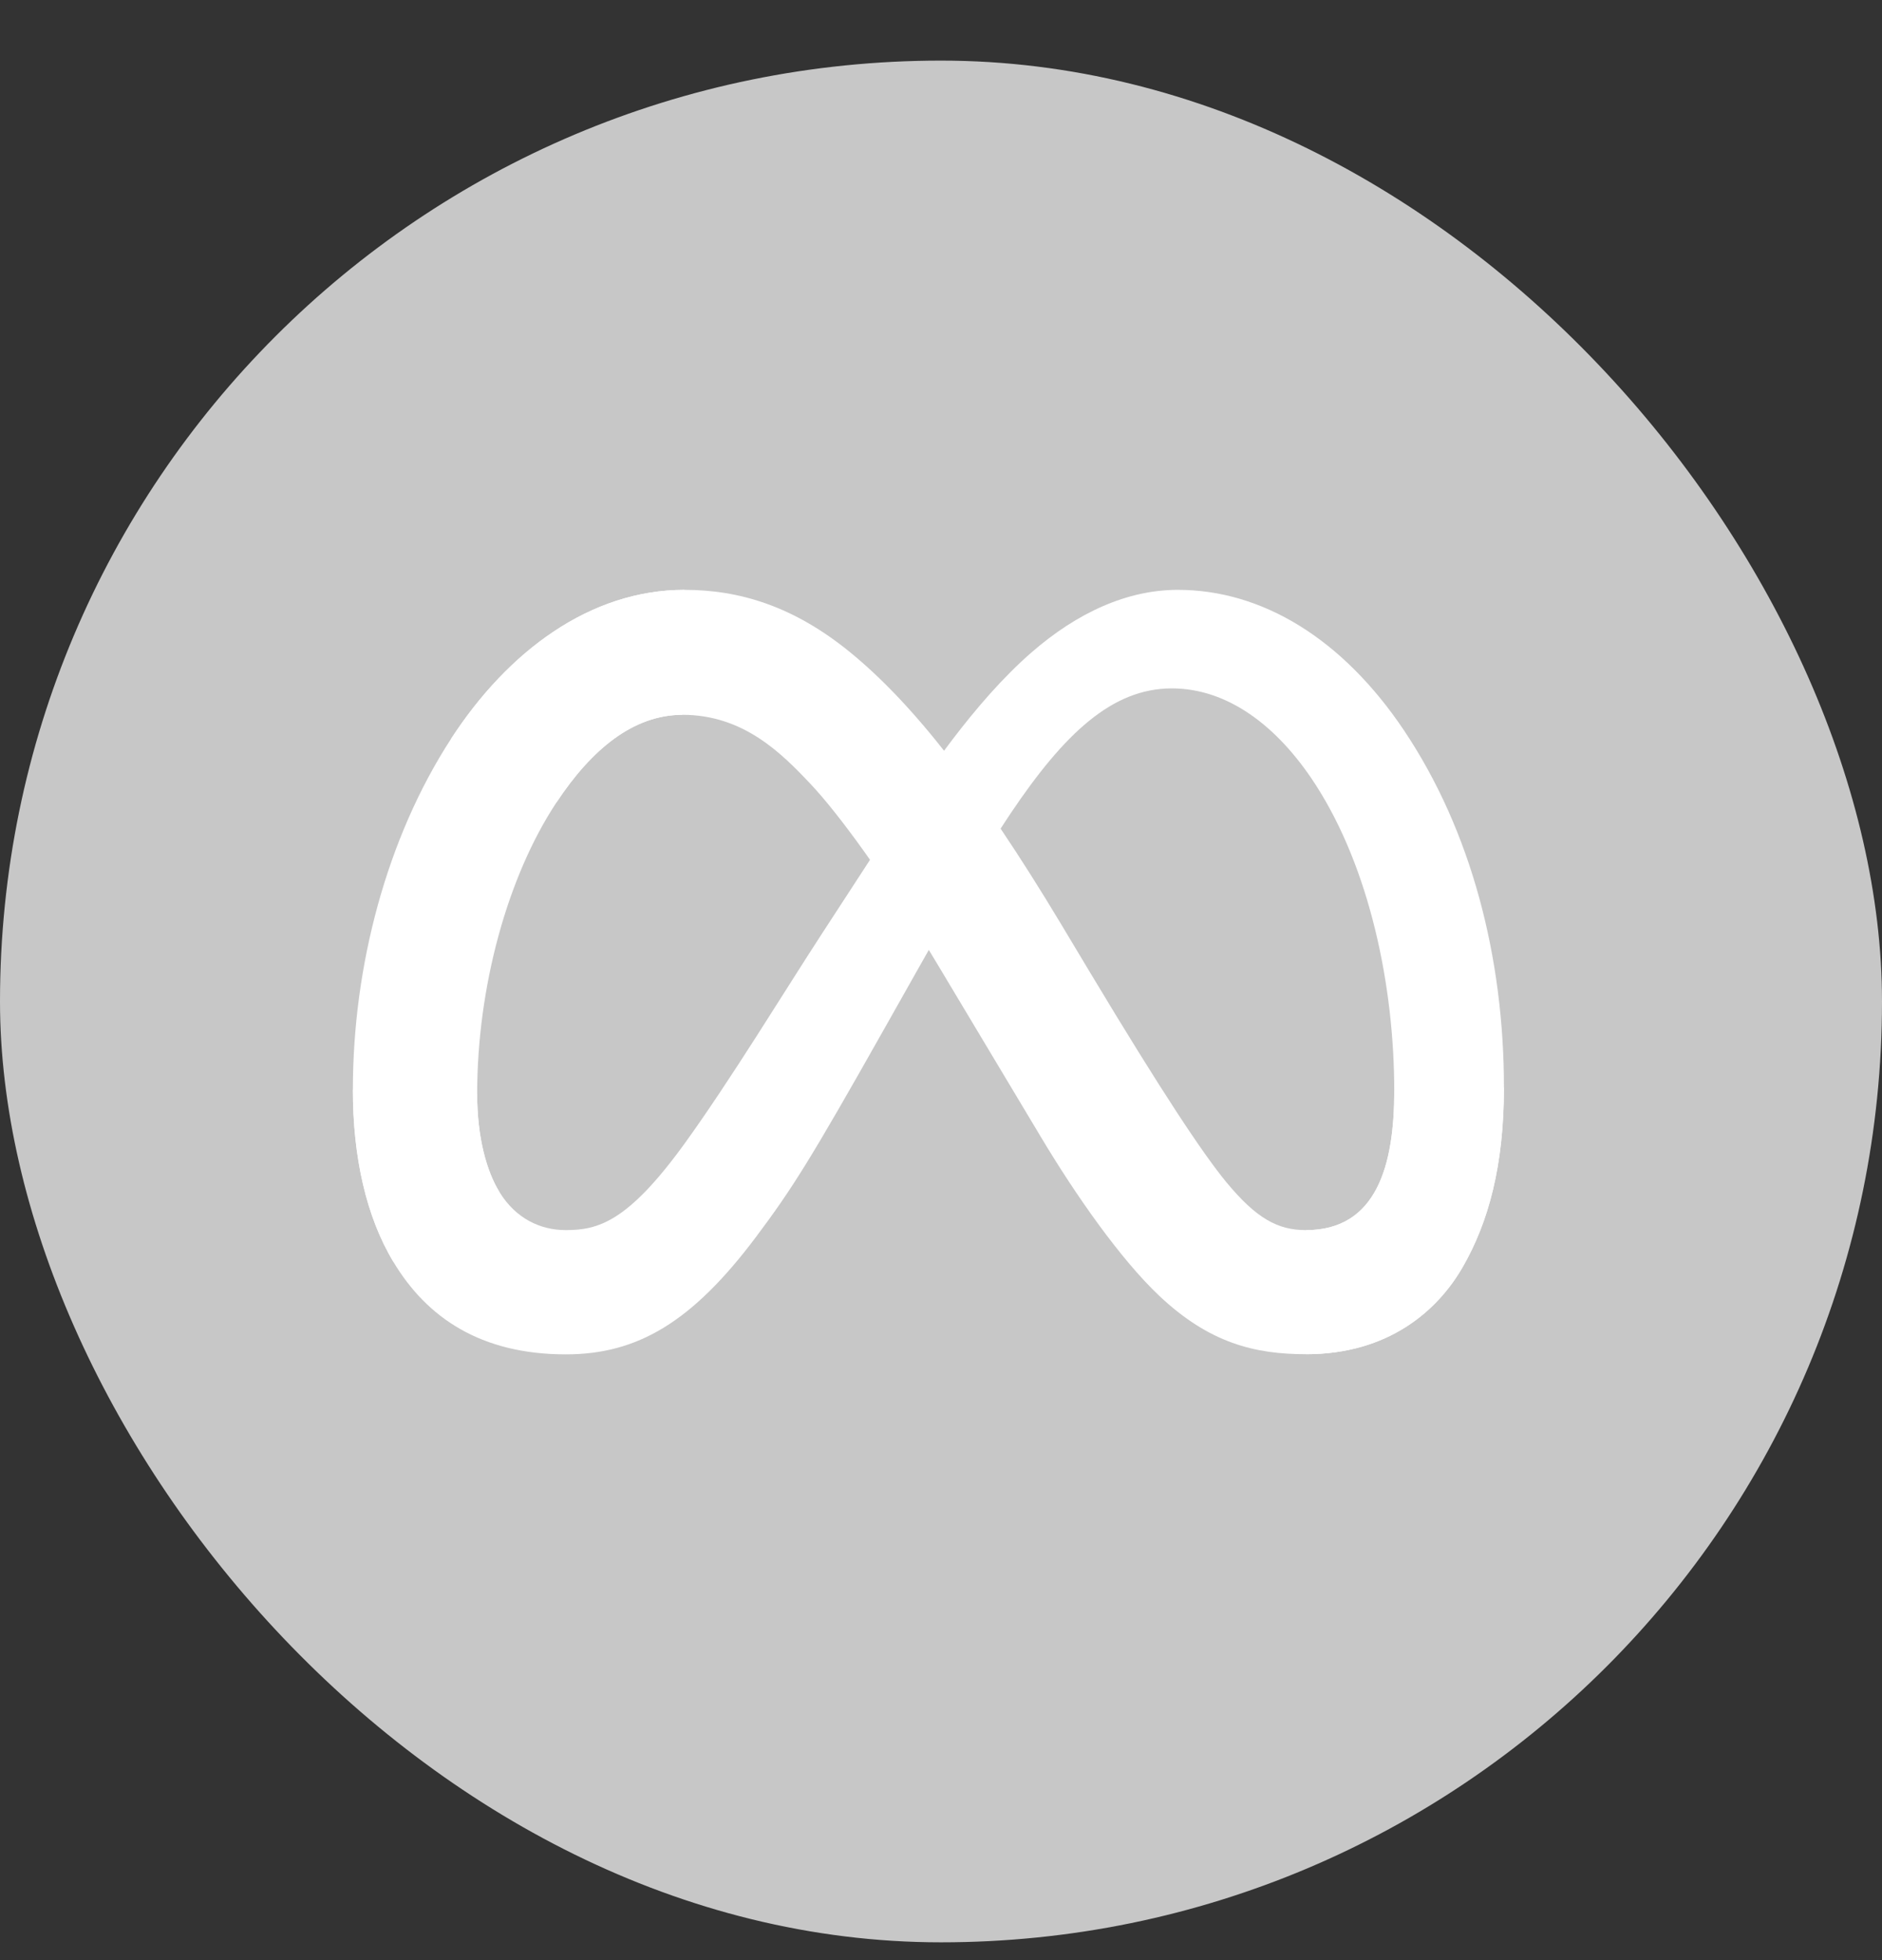
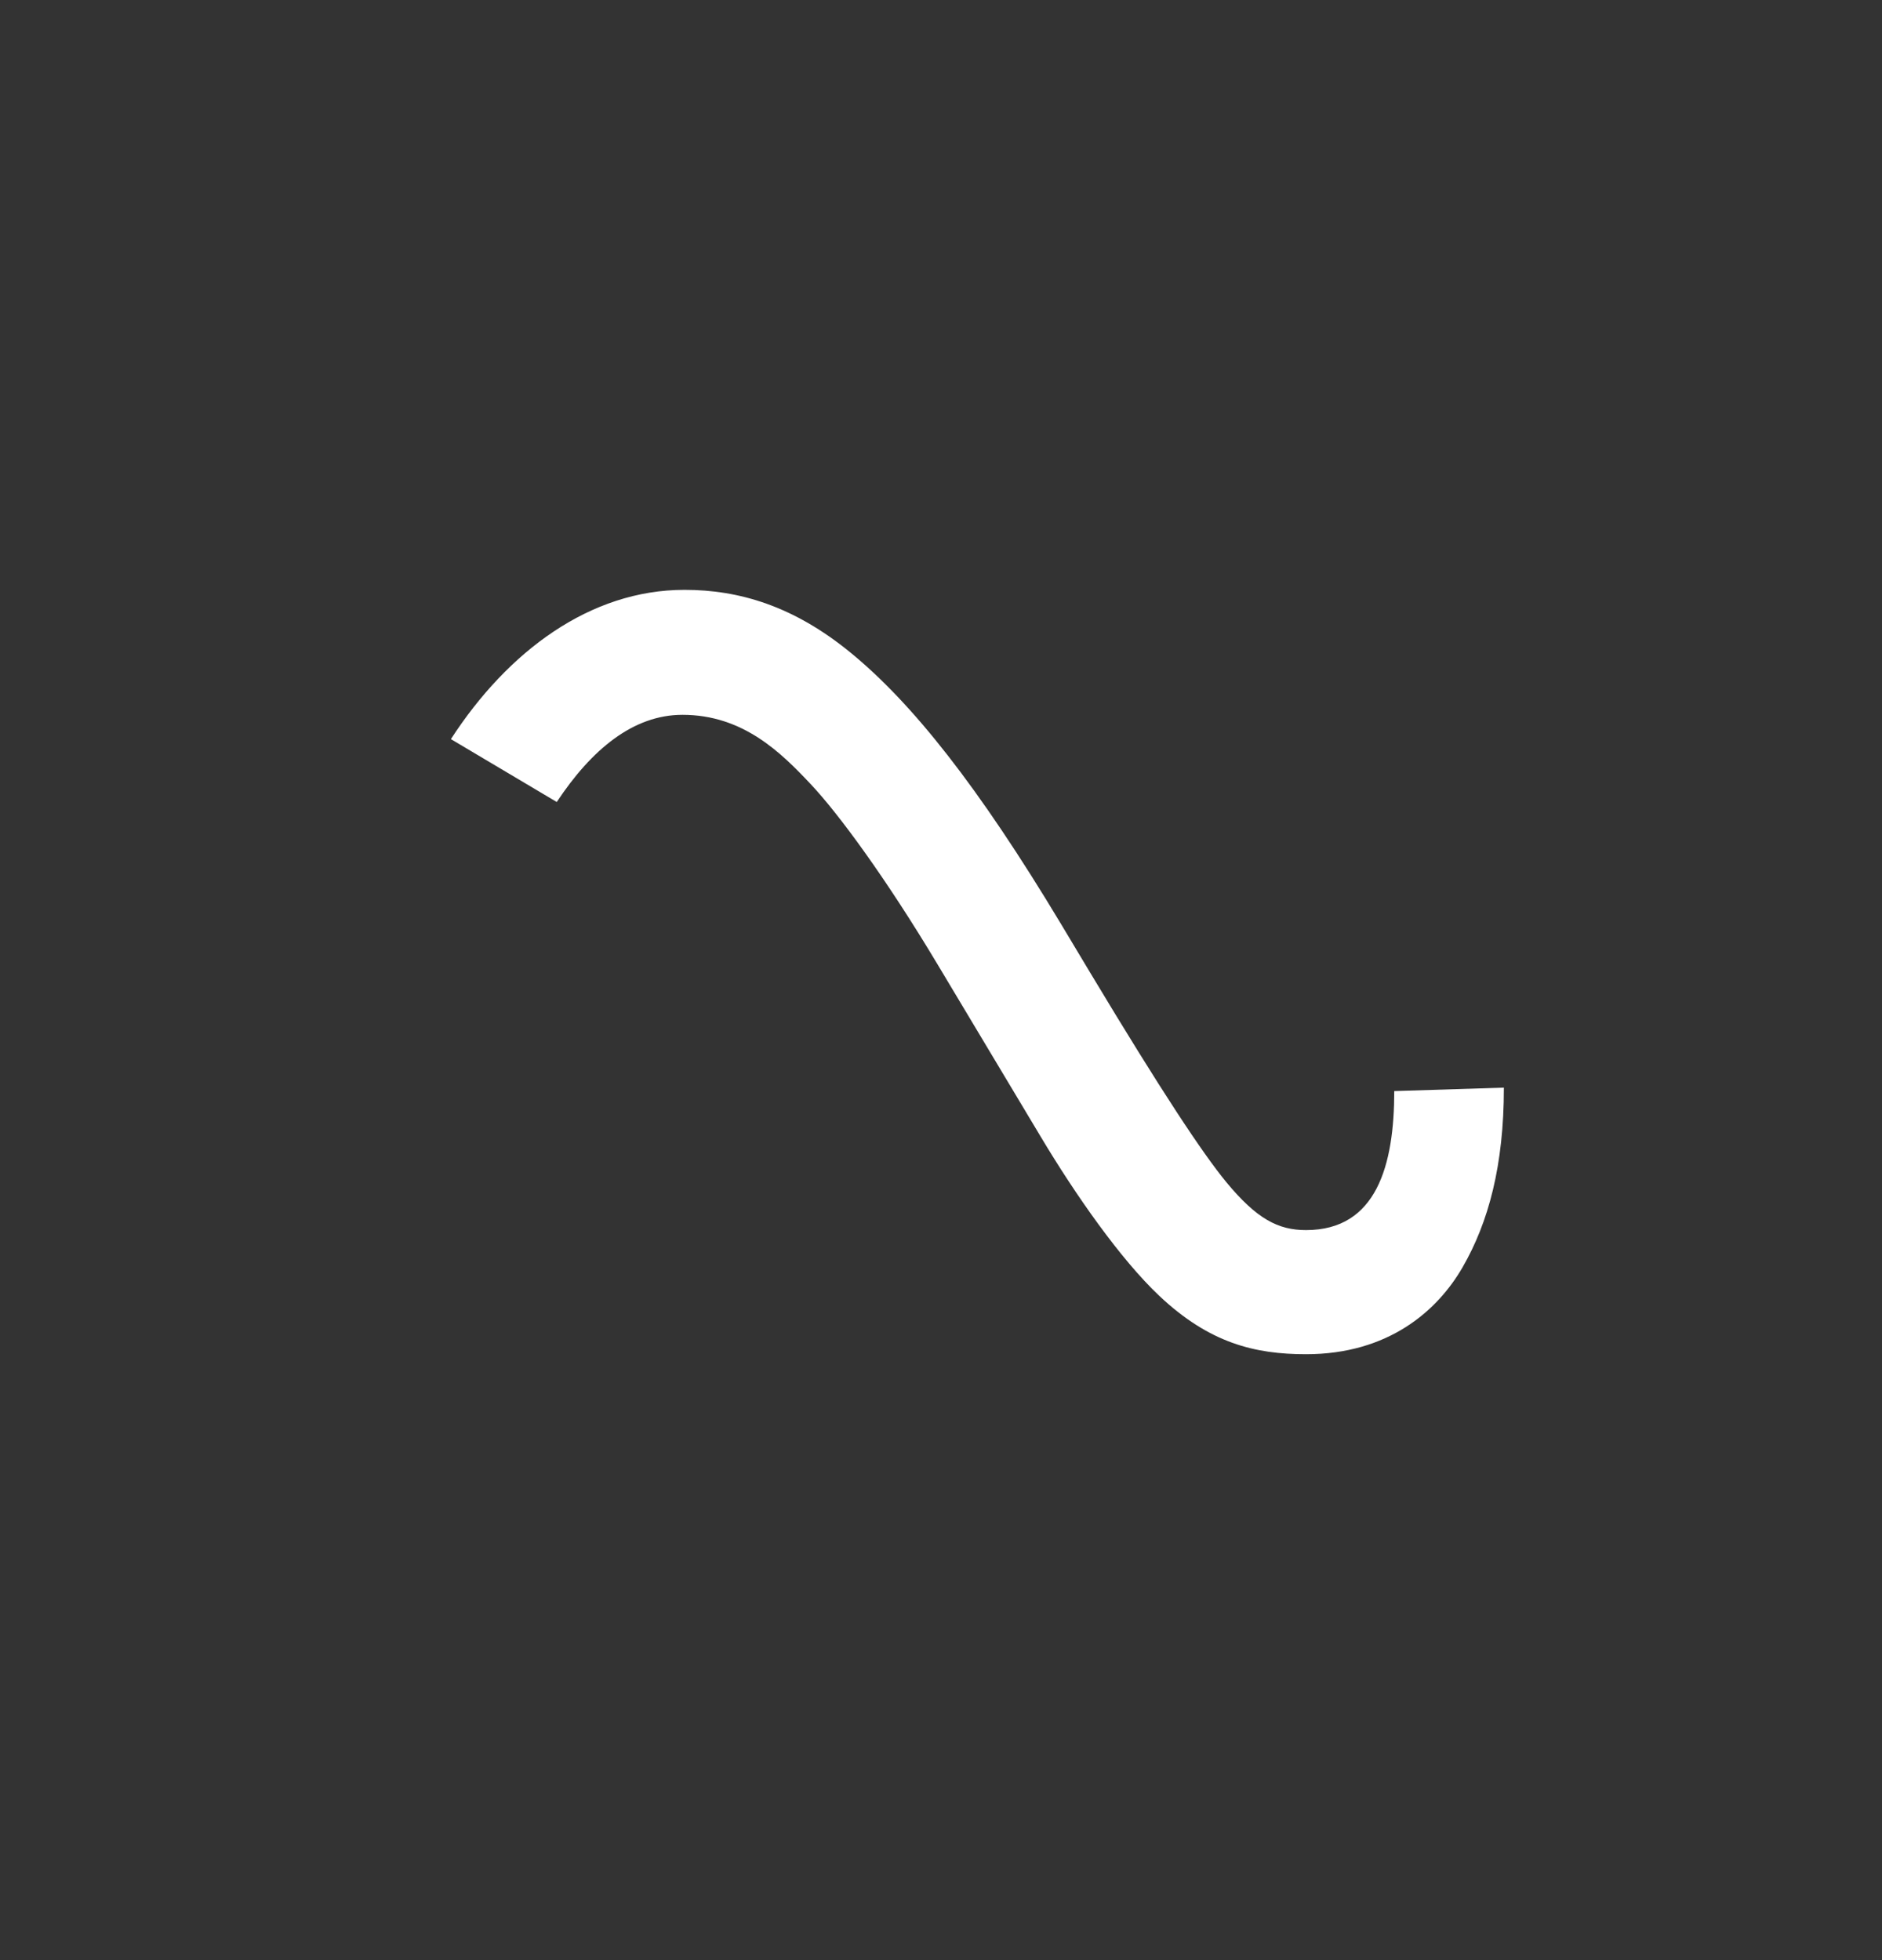
<svg xmlns="http://www.w3.org/2000/svg" width="24" height="25" fill="none">
  <rect width="100%" height="100%" fill="#333333" stroke="none" />
-   <rect width="24" height="24" y=".773" fill="#C7C7C7" rx="12" />
-   <path fill="#fff" d="M6.085 13.953c0 .56.123.99.284 1.25.21.342.525.486.846.486.413 0 .791-.102 1.52-1.11.584-.809 1.273-1.943 1.736-2.654l.784-1.205c.544-.836 1.175-1.766 1.897-2.397.59-.514 1.227-.8 1.868-.8 1.075 0 2.1.623 2.884 1.792.858 1.28 1.275 2.893 1.275 4.557 0 .99-.195 1.716-.527 2.29-.32.556-.946 1.11-1.997 1.11V15.69c.9 0 1.125-.827 1.125-1.773 0-1.349-.315-2.846-1.007-3.915-.492-.759-1.129-1.222-1.83-1.222-.758 0-1.368.572-2.053 1.591-.365.542-.739 1.202-1.16 1.947l-.462.819c-.929 1.647-1.164 2.022-1.629 2.642-.814 1.084-1.509 1.495-2.424 1.495-1.086 0-1.773-.47-2.198-1.179-.347-.577-.517-1.335-.517-2.198l1.585.057Z" />
  <path fill="#fff" d="M5.75 9.427c.726-1.12 1.775-1.904 2.979-1.904.696 0 1.39.206 2.113.797.79.645 1.634 1.709 2.686 3.461l.377.629c.911 1.517 1.43 2.298 1.732 2.666.39.472.663.613 1.018.613.9 0 1.125-.827 1.125-1.773l1.398-.044c0 .99-.195 1.716-.526 2.29-.32.556-.946 1.11-1.997 1.11-.653 0-1.232-.141-1.872-.745-.492-.464-1.068-1.287-1.51-2.027l-1.317-2.2c-.66-1.103-1.266-1.926-1.617-2.298-.377-.401-.862-.885-1.636-.885-.626 0-1.158.44-1.603 1.112l-1.35-.802Z" />
-   <path fill="#fff" d="M8.703 9.117c-.626 0-1.158.44-1.603 1.112-.63.95-1.015 2.365-1.015 3.724 0 .56.123.99.284 1.25l-1.352.891c-.347-.577-.517-1.335-.517-2.198 0-1.57.43-3.206 1.25-4.47.727-1.12 1.776-1.903 2.979-1.903l-.026 1.594Z" />
</svg>